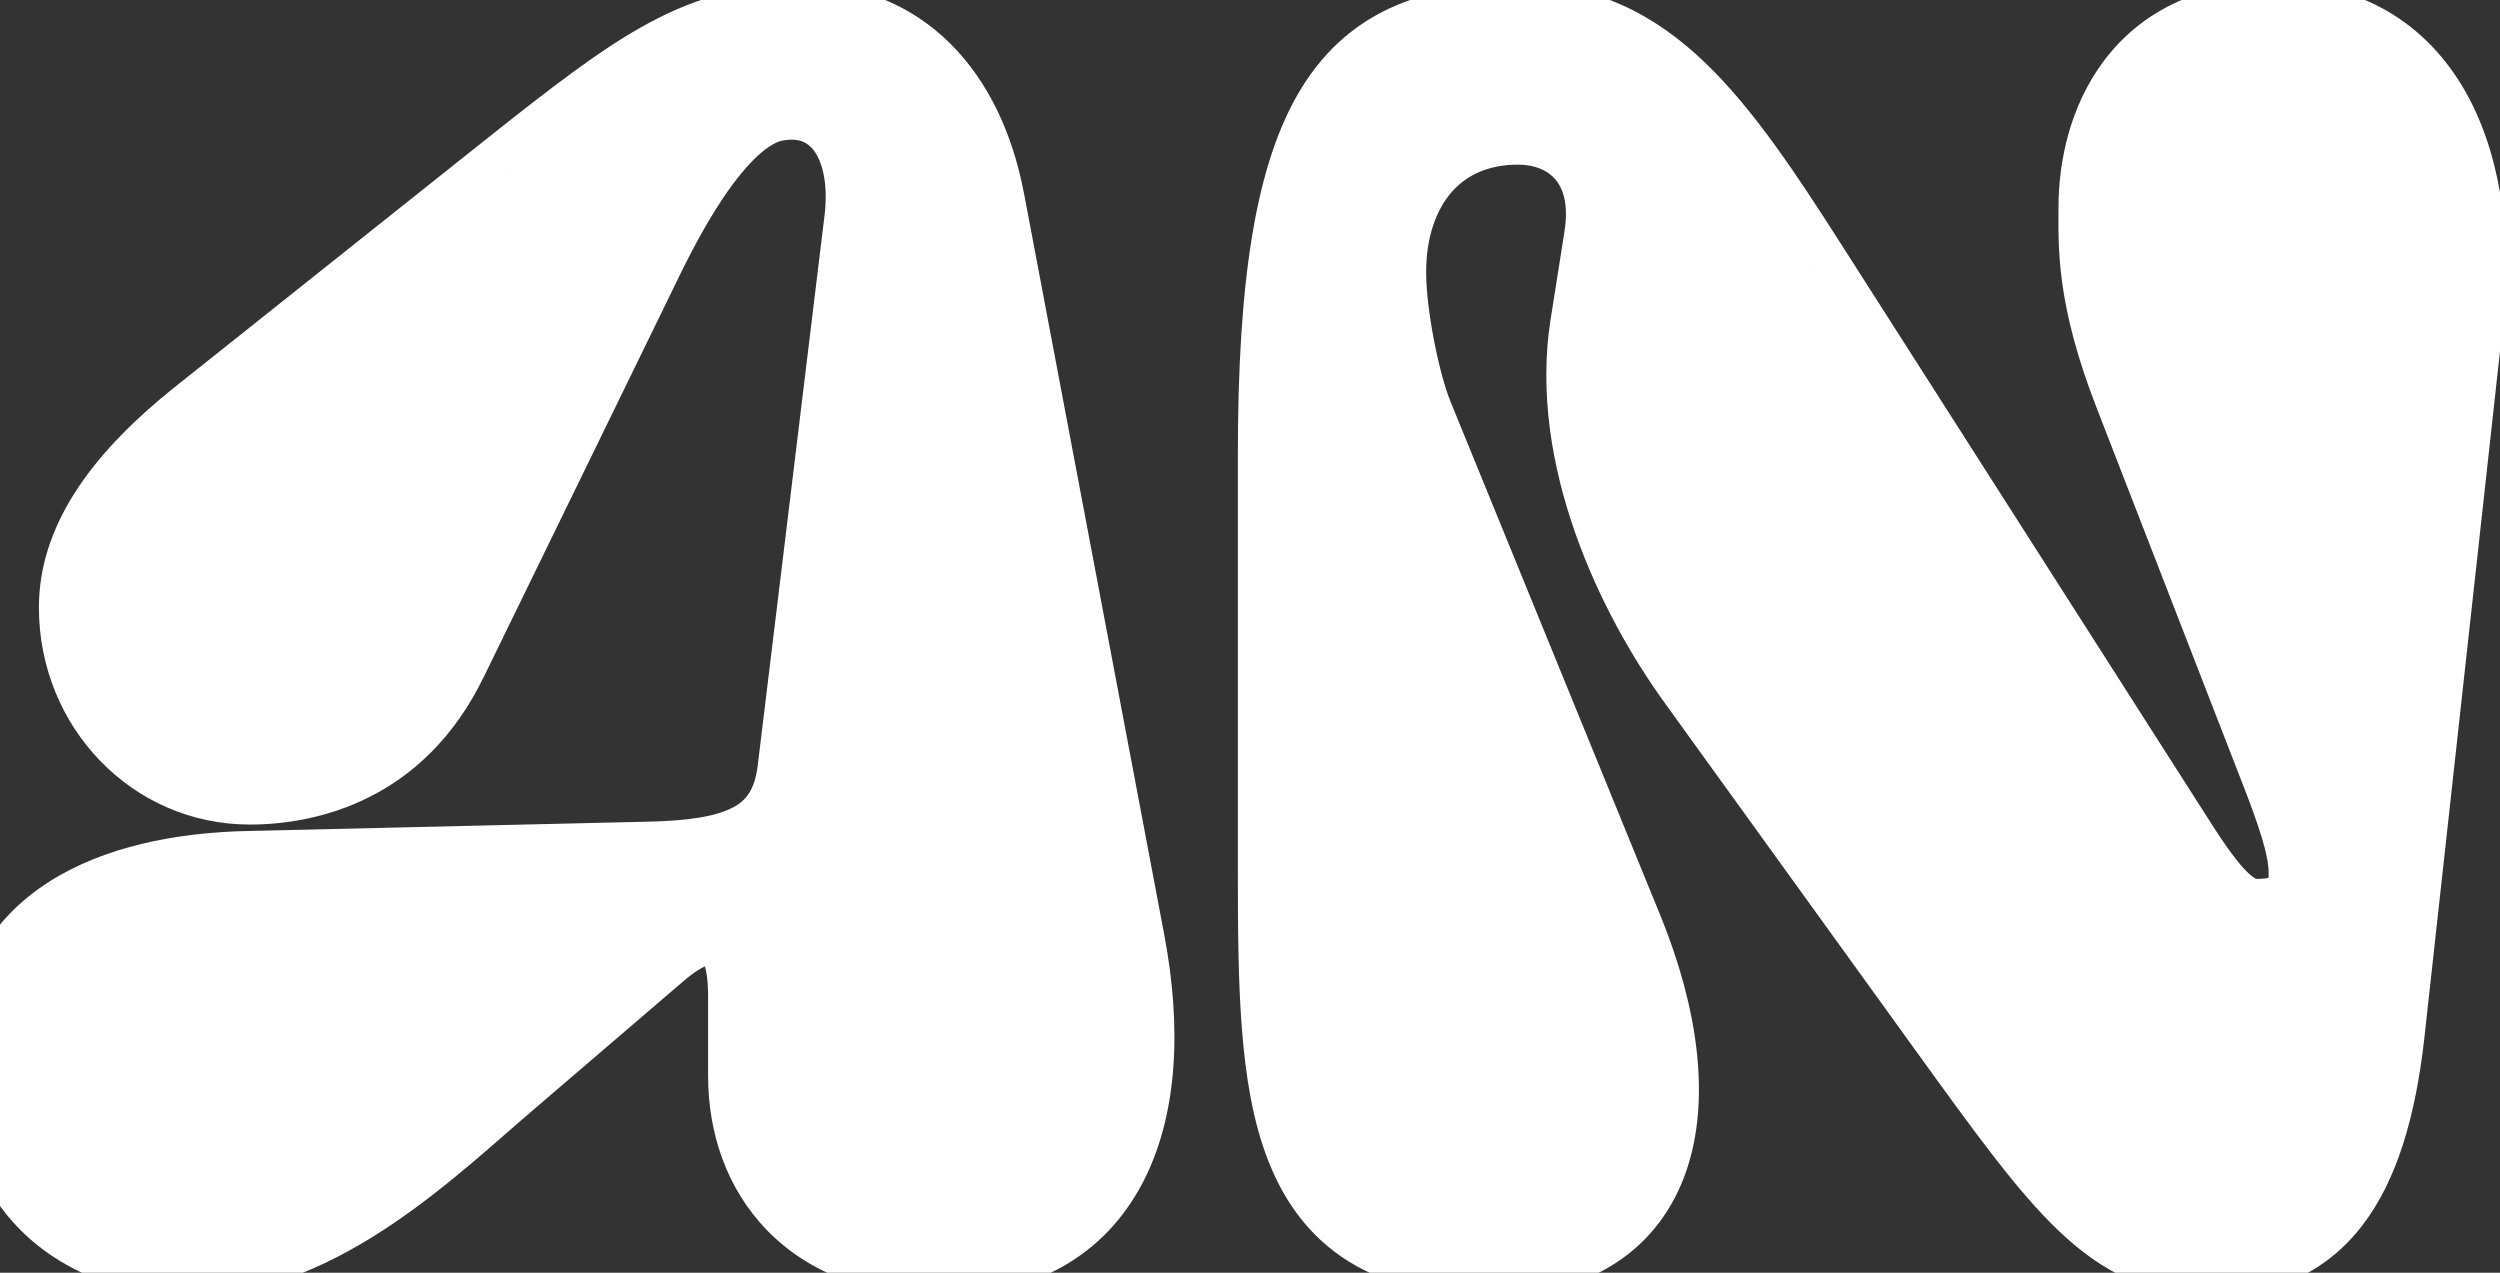
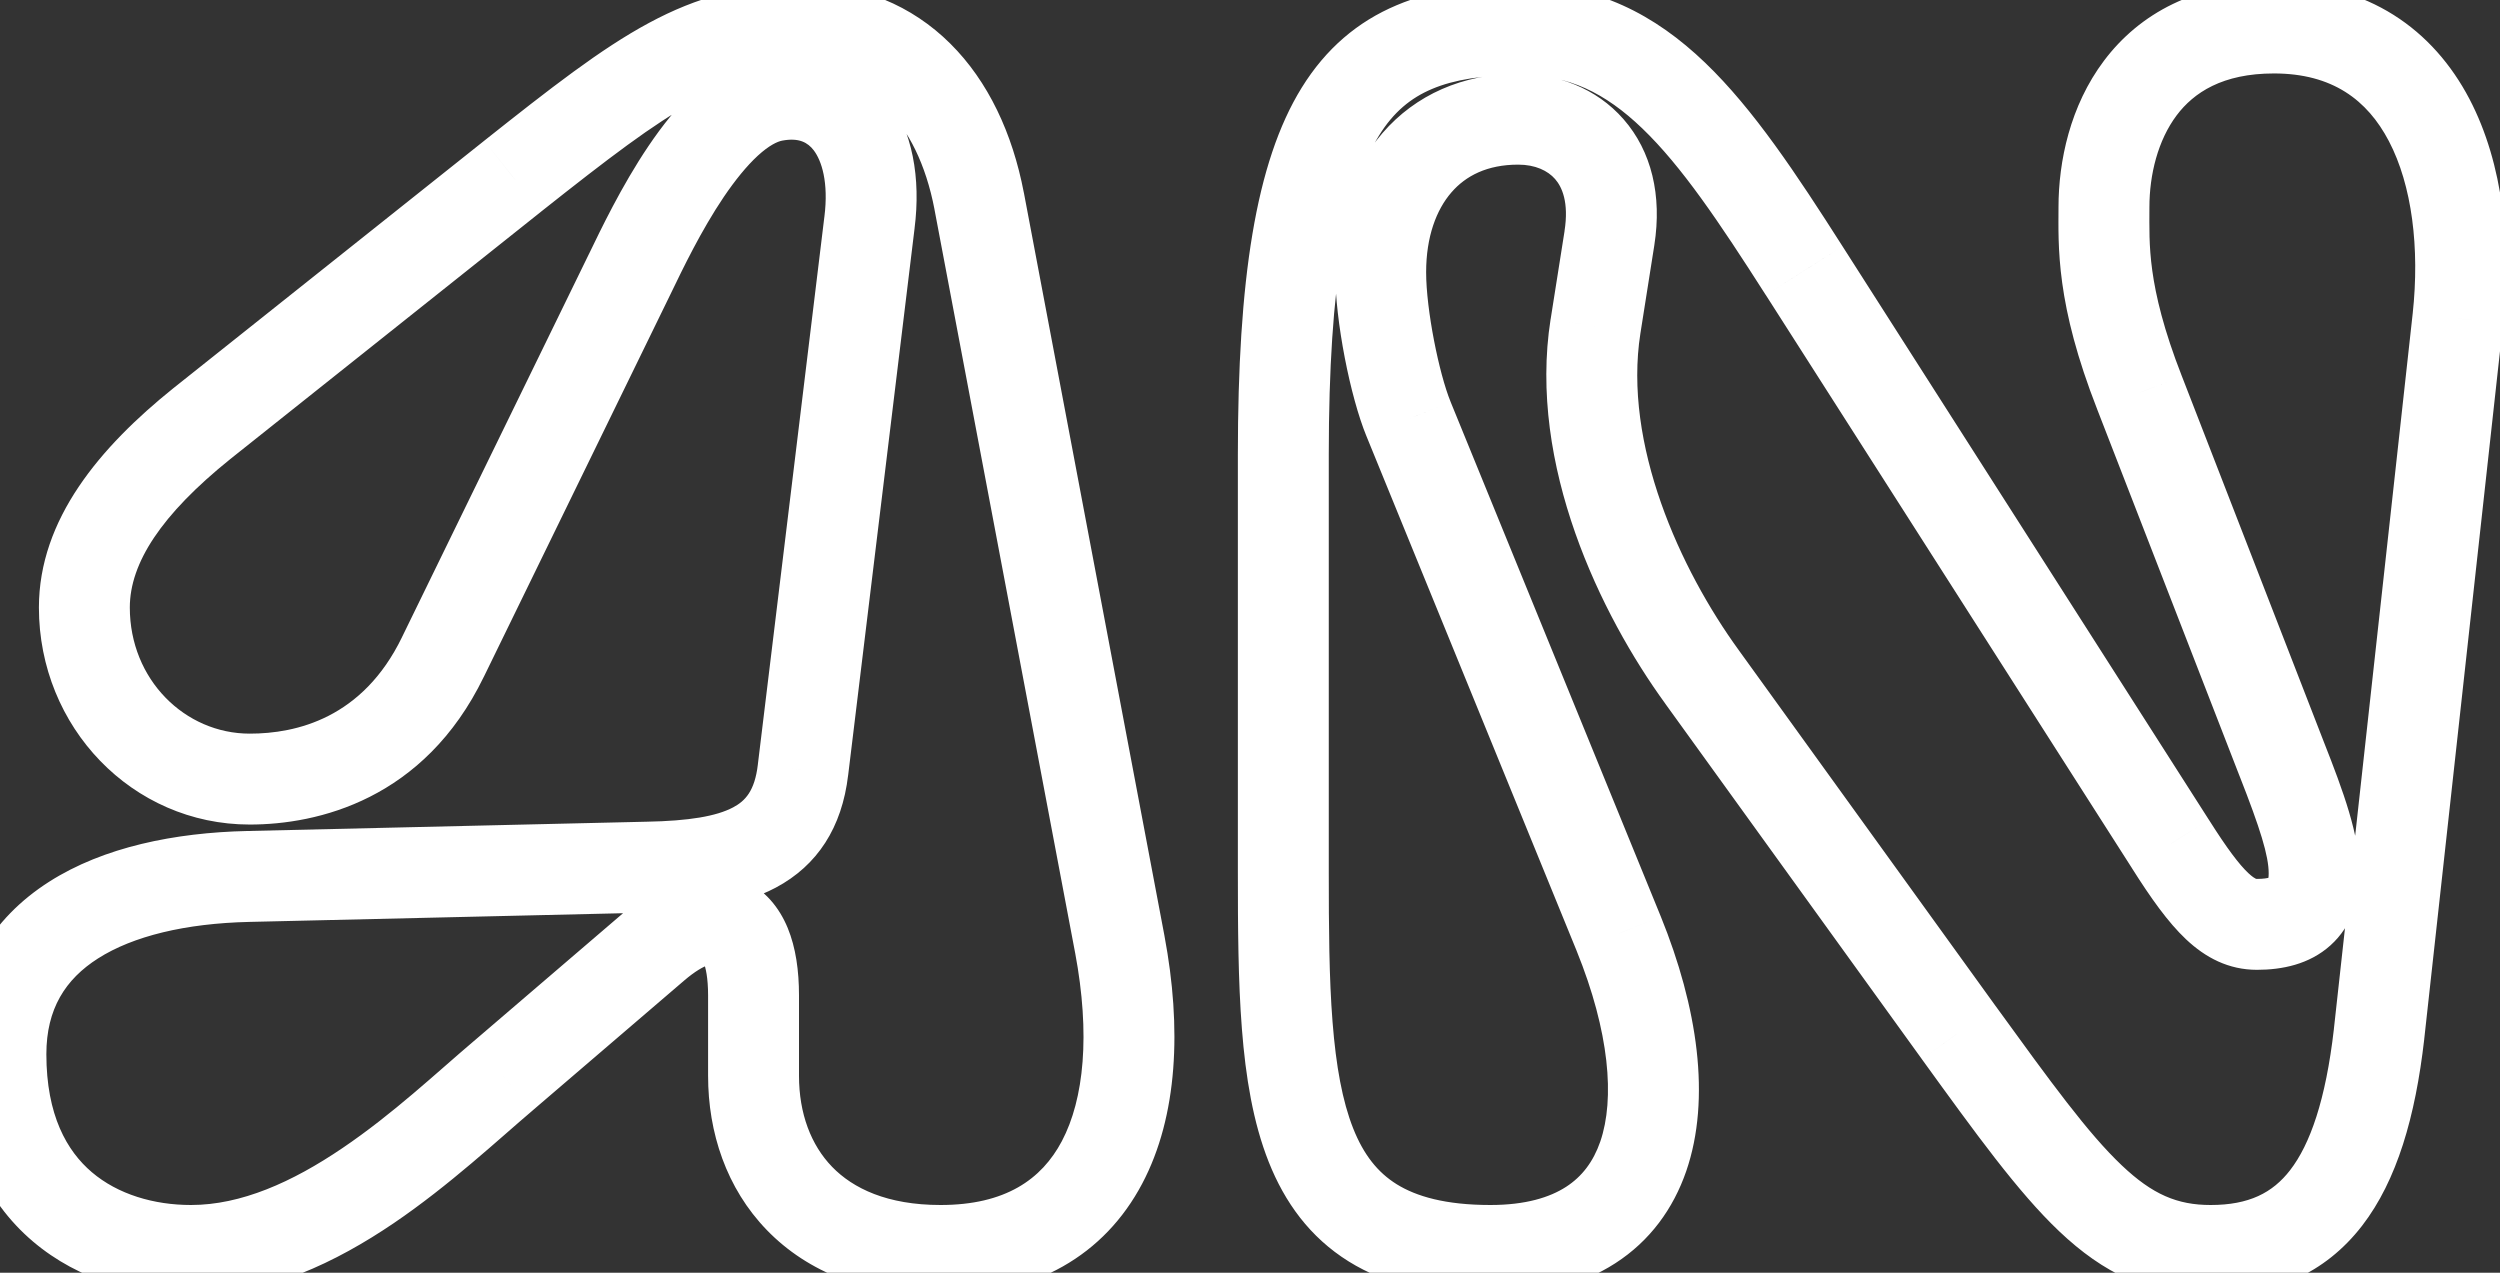
<svg xmlns="http://www.w3.org/2000/svg" width="55" height="28" viewBox="0 0 55 28" fill="none">
  <rect x="0" y="0" width="55" height="28" fill="#333333" stroke="none" />
-   <path d="M14.232 19.078L5.46 19.282C2.468 19.35 0.02 20.472 0.02 23.192C0.02 26.388 2.23 27.51 4.202 27.51C6.99 27.51 9.506 24.994 11.07 23.668L14.402 20.812C15.592 19.792 16.578 20.03 16.578 21.9V23.668C16.578 25.742 17.904 27.51 20.692 27.51C24.194 27.51 25.35 24.586 24.636 20.778L21.542 4.424C21.1 2.112 19.706 0.65 17.666 0.65C15.456 0.65 14.232 1.534 11.274 3.88L4.44 9.32C2.876 10.578 1.856 11.904 1.856 13.366C1.856 15.474 3.488 17.14 5.494 17.14C6.752 17.14 8.656 16.698 9.744 14.454L13.858 6.022C14.368 4.968 15.592 2.384 17.02 2.112C18.448 1.84 19.366 3.03 19.128 4.9L17.666 16.936C17.462 18.67 16.17 19.044 14.232 19.078ZM32.789 27.51C36.461 27.51 37.141 24.314 35.611 20.54L30.987 9.218C30.681 8.47 30.375 6.94 30.375 5.988C30.375 4.05 31.497 2.622 33.401 2.622C34.625 2.622 35.679 3.506 35.407 5.24L35.101 7.178C34.659 10 36.087 13.026 37.447 14.896L43.091 22.716C45.505 26.048 46.559 27.51 48.633 27.51C50.843 27.51 51.965 26.014 52.339 22.75L54.073 7.008C54.413 3.88 53.393 0.616 50.027 0.616C47.171 0.616 46.287 2.826 46.287 4.56C46.287 5.376 46.219 6.464 47.069 8.64L50.197 16.698C50.639 17.82 50.911 18.602 50.911 19.214C50.911 19.962 50.503 20.336 49.653 20.336C49.041 20.336 48.565 19.86 47.749 18.568L39.691 5.954C37.651 2.758 36.155 0.65 33.469 0.65C29.831 0.65 28.233 2.35 28.233 10V19.18C28.233 24.11 28.335 27.51 32.789 27.51Z" fill="white" />
  <path d="M14.232 19.078L14.214 18.078L14.209 18.078L14.232 19.078ZM5.46 19.282L5.483 20.282L5.483 20.282L5.46 19.282ZM11.07 23.668L11.717 24.431L11.721 24.427L11.07 23.668ZM14.402 20.812L13.751 20.053L13.751 20.053L14.402 20.812ZM24.636 20.778L25.619 20.594L25.619 20.592L24.636 20.778ZM21.542 4.424L22.525 4.238L22.524 4.236L21.542 4.424ZM11.274 3.88L10.653 3.096L10.651 3.098L11.274 3.88ZM4.44 9.32L3.817 8.538L3.813 8.541L4.44 9.32ZM9.744 14.454L8.845 14.015L8.844 14.018L9.744 14.454ZM13.858 6.022L14.757 6.46L14.758 6.458L13.858 6.022ZM17.02 2.112L16.833 1.13L16.833 1.13L17.02 2.112ZM19.128 4.9L18.136 4.774L18.135 4.779L19.128 4.9ZM17.666 16.936L16.673 16.815L16.673 16.819L17.666 16.936ZM14.209 18.078L5.437 18.282L5.483 20.282L14.255 20.078L14.209 18.078ZM5.437 18.282C3.847 18.318 2.281 18.633 1.08 19.399C-0.177 20.201 -0.98 21.471 -0.98 23.192H1.02C1.02 22.193 1.441 21.542 2.156 21.086C2.927 20.594 4.081 20.314 5.483 20.282L5.437 18.282ZM-0.98 23.192C-0.98 25.042 -0.329 26.416 0.723 27.311C1.747 28.182 3.043 28.51 4.202 28.51V26.51C3.389 26.51 2.594 26.277 2.02 25.788C1.474 25.323 1.02 24.538 1.02 23.192H-0.98ZM4.202 28.51C5.89 28.51 7.417 27.753 8.656 26.914C9.888 26.079 10.987 25.049 11.717 24.431L10.423 22.905C9.589 23.613 8.648 24.504 7.534 25.258C6.427 26.009 5.302 26.51 4.202 26.51V28.51ZM11.721 24.427L15.053 21.571L13.751 20.053L10.419 22.909L11.721 24.427ZM15.053 21.571C15.292 21.366 15.471 21.269 15.578 21.232C15.681 21.195 15.648 21.236 15.55 21.194C15.442 21.149 15.442 21.085 15.481 21.179C15.524 21.285 15.578 21.508 15.578 21.9H17.578C17.578 21.357 17.508 20.849 17.33 20.416C17.147 19.972 16.826 19.561 16.323 19.35C15.83 19.143 15.326 19.199 14.911 19.346C14.498 19.492 14.107 19.747 13.751 20.053L15.053 21.571ZM15.578 21.9V23.668H17.578V21.9H15.578ZM15.578 23.668C15.578 24.915 15.979 26.142 16.872 27.063C17.773 27.992 19.079 28.51 20.692 28.51V26.51C19.517 26.51 18.766 26.144 18.307 25.671C17.84 25.189 17.578 24.495 17.578 23.668H15.578ZM20.692 28.51C22.77 28.51 24.299 27.611 25.129 26.039C25.915 24.551 25.997 22.608 25.619 20.594L23.653 20.962C23.989 22.756 23.85 24.179 23.361 25.105C22.916 25.947 22.116 26.51 20.692 26.51V28.51ZM25.619 20.592L22.525 4.238L20.559 4.61L23.653 20.964L25.619 20.592ZM22.524 4.236C22.275 2.935 21.743 1.791 20.908 0.961C20.058 0.116 18.945 -0.35 17.666 -0.35V1.65C18.427 1.65 19.031 1.915 19.498 2.379C19.981 2.858 20.367 3.601 20.56 4.612L22.524 4.236ZM17.666 -0.35C15.057 -0.35 13.571 0.782 10.653 3.096L11.895 4.663C14.893 2.286 15.855 1.65 17.666 1.65V-0.35ZM10.651 3.098L3.817 8.538L5.063 10.102L11.897 4.662L10.651 3.098ZM3.813 8.541C2.204 9.835 0.856 11.421 0.856 13.366H2.856C2.856 12.387 3.548 11.321 5.067 10.099L3.813 8.541ZM0.856 13.366C0.856 15.996 2.906 18.14 5.494 18.14V16.14C4.07 16.14 2.856 14.952 2.856 13.366H0.856ZM5.494 18.14C6.985 18.14 9.332 17.596 10.644 14.89L8.844 14.018C7.98 15.8 6.519 16.14 5.494 16.14V18.14ZM10.643 14.893L14.757 6.46L12.959 5.583L8.845 14.015L10.643 14.893ZM14.758 6.458C15.018 5.92 15.422 5.076 15.923 4.333C16.174 3.963 16.427 3.651 16.671 3.426C16.923 3.195 17.104 3.114 17.207 3.094L16.833 1.13C16.222 1.246 15.714 1.59 15.319 1.953C14.917 2.322 14.564 2.772 14.266 3.214C13.671 4.095 13.208 5.07 12.958 5.586L14.758 6.458ZM17.207 3.094C17.578 3.024 17.772 3.136 17.903 3.308C18.072 3.531 18.234 4.003 18.136 4.774L20.12 5.026C20.26 3.927 20.082 2.869 19.495 2.097C18.869 1.275 17.89 0.928 16.833 1.13L17.207 3.094ZM18.135 4.779L16.673 16.815L18.659 17.057L20.121 5.021L18.135 4.779ZM16.673 16.819C16.604 17.402 16.396 17.62 16.129 17.762C15.764 17.956 15.165 18.061 14.214 18.078L14.249 20.078C15.237 20.061 16.253 19.962 17.069 19.527C17.984 19.04 18.524 18.204 18.659 17.053L16.673 16.819ZM35.611 20.54L36.538 20.164L36.537 20.162L35.611 20.54ZM30.987 9.218L31.913 8.84L31.913 8.839L30.987 9.218ZM35.407 5.24L36.395 5.396L36.395 5.395L35.407 5.24ZM35.101 7.178L34.114 7.022L34.113 7.023L35.101 7.178ZM37.447 14.896L38.258 14.311L38.256 14.308L37.447 14.896ZM43.091 22.716L42.281 23.301L42.282 23.303L43.091 22.716ZM52.339 22.75L53.333 22.864L53.333 22.86L52.339 22.75ZM54.073 7.008L55.067 7.117L55.068 7.116L54.073 7.008ZM47.069 8.64L48.002 8.278L48.001 8.276L47.069 8.64ZM50.197 16.698L49.265 17.06L49.267 17.064L50.197 16.698ZM47.749 18.568L48.595 18.034L48.592 18.03L47.749 18.568ZM39.691 5.954L38.848 6.492L38.849 6.492L39.691 5.954ZM32.789 28.51C33.85 28.51 34.782 28.279 35.536 27.792C36.3 27.3 36.812 26.591 37.097 25.766C37.648 24.164 37.343 22.149 36.538 20.164L34.685 20.916C35.41 22.705 35.529 24.175 35.206 25.115C35.052 25.56 34.802 25.886 34.453 26.111C34.095 26.342 33.565 26.51 32.789 26.51V28.51ZM36.537 20.162L31.913 8.84L30.062 9.596L34.686 20.918L36.537 20.162ZM31.913 8.839C31.658 8.216 31.375 6.815 31.375 5.988H29.375C29.375 7.065 29.705 8.724 30.062 9.597L31.913 8.839ZM31.375 5.988C31.375 5.206 31.601 4.613 31.931 4.233C32.246 3.868 32.719 3.622 33.401 3.622V1.622C32.18 1.622 31.14 2.09 30.418 2.924C29.71 3.742 29.375 4.832 29.375 5.988H31.375ZM33.401 3.622C33.778 3.622 34.052 3.756 34.212 3.939C34.361 4.109 34.52 4.447 34.419 5.085L36.395 5.395C36.567 4.299 36.334 3.328 35.718 2.623C35.113 1.93 34.248 1.622 33.401 1.622V3.622ZM34.42 5.084L34.114 7.022L36.089 7.334L36.395 5.396L34.42 5.084ZM34.113 7.023C33.611 10.233 35.219 13.532 36.639 15.484L38.256 14.308C36.956 12.52 35.708 9.767 36.089 7.333L34.113 7.023ZM36.636 15.481L42.281 23.301L43.902 22.131L38.258 14.311L36.636 15.481ZM42.282 23.303C43.464 24.935 44.394 26.227 45.302 27.088C46.272 28.009 47.29 28.51 48.633 28.51V26.51C47.902 26.51 47.356 26.28 46.678 25.637C45.937 24.934 45.133 23.829 43.901 22.129L42.282 23.303ZM48.633 28.51C50.001 28.51 51.146 28.028 51.967 26.965C52.736 25.968 53.139 24.56 53.333 22.864L51.346 22.636C51.166 24.204 50.821 25.176 50.383 25.743C49.996 26.244 49.476 26.51 48.633 26.51V28.51ZM53.333 22.86L55.067 7.117L53.079 6.899L51.345 22.64L53.333 22.86ZM55.068 7.116C55.25 5.435 55.083 3.618 54.326 2.174C53.533 0.664 52.11 -0.384 50.027 -0.384V1.616C51.311 1.616 52.081 2.2 52.555 3.104C53.064 4.074 53.236 5.453 53.079 6.9L55.068 7.116ZM50.027 -0.384C48.304 -0.384 47.065 0.301 46.287 1.337C45.542 2.328 45.287 3.547 45.287 4.56H47.287C47.287 3.839 47.475 3.086 47.886 2.538C48.264 2.036 48.895 1.616 50.027 1.616V-0.384ZM45.287 4.56C45.287 4.942 45.268 5.497 45.369 6.227C45.47 6.961 45.688 7.853 46.138 9.004L48.001 8.276C47.6 7.251 47.427 6.511 47.35 5.953C47.273 5.391 47.287 4.994 47.287 4.56H45.287ZM46.137 9.002L49.265 17.06L51.13 16.336L48.002 8.278L46.137 9.002ZM49.267 17.064C49.728 18.235 49.911 18.829 49.911 19.214H51.911C51.911 18.375 51.551 17.405 51.128 16.331L49.267 17.064ZM49.911 19.214C49.911 19.313 49.898 19.355 49.896 19.36C49.895 19.362 49.897 19.355 49.905 19.344C49.912 19.333 49.922 19.321 49.933 19.311C49.957 19.29 49.964 19.295 49.924 19.307C49.881 19.32 49.796 19.336 49.653 19.336V21.336C50.203 21.336 50.803 21.218 51.269 20.799C51.756 20.362 51.911 19.766 51.911 19.214H49.911ZM49.653 19.336C49.638 19.336 49.635 19.335 49.624 19.33C49.607 19.322 49.555 19.294 49.464 19.209C49.265 19.022 48.999 18.674 48.595 18.034L46.904 19.102C47.316 19.754 47.695 20.29 48.092 20.664C48.524 21.071 49.03 21.336 49.653 21.336V19.336ZM48.592 18.03L40.534 5.416L38.849 6.492L46.907 19.106L48.592 18.03ZM40.534 5.416C39.525 3.835 38.581 2.405 37.515 1.382C36.408 0.319 35.126 -0.35 33.469 -0.35V1.65C34.499 1.65 35.307 2.035 36.13 2.825C36.994 3.655 37.817 4.877 38.848 6.492L40.534 5.416ZM33.469 -0.35C32.493 -0.35 31.561 -0.238 30.728 0.114C29.87 0.475 29.17 1.068 28.637 1.93C27.62 3.575 27.233 6.173 27.233 10H29.233C29.233 6.177 29.646 4.1 30.338 2.982C30.659 2.463 31.04 2.153 31.505 1.957C31.994 1.75 32.627 1.65 33.469 1.65V-0.35ZM27.233 10V19.18H29.233V10H27.233ZM27.233 19.18C27.233 20.408 27.239 21.582 27.322 22.639C27.404 23.692 27.567 24.694 27.912 25.563C28.264 26.45 28.816 27.219 29.67 27.751C30.512 28.275 31.554 28.51 32.789 28.51V26.51C31.797 26.51 31.157 26.32 30.727 26.053C30.309 25.793 30 25.404 29.77 24.825C29.533 24.227 29.392 23.454 29.316 22.483C29.24 21.516 29.233 20.417 29.233 19.18H27.233Z" fill="white" />
</svg>